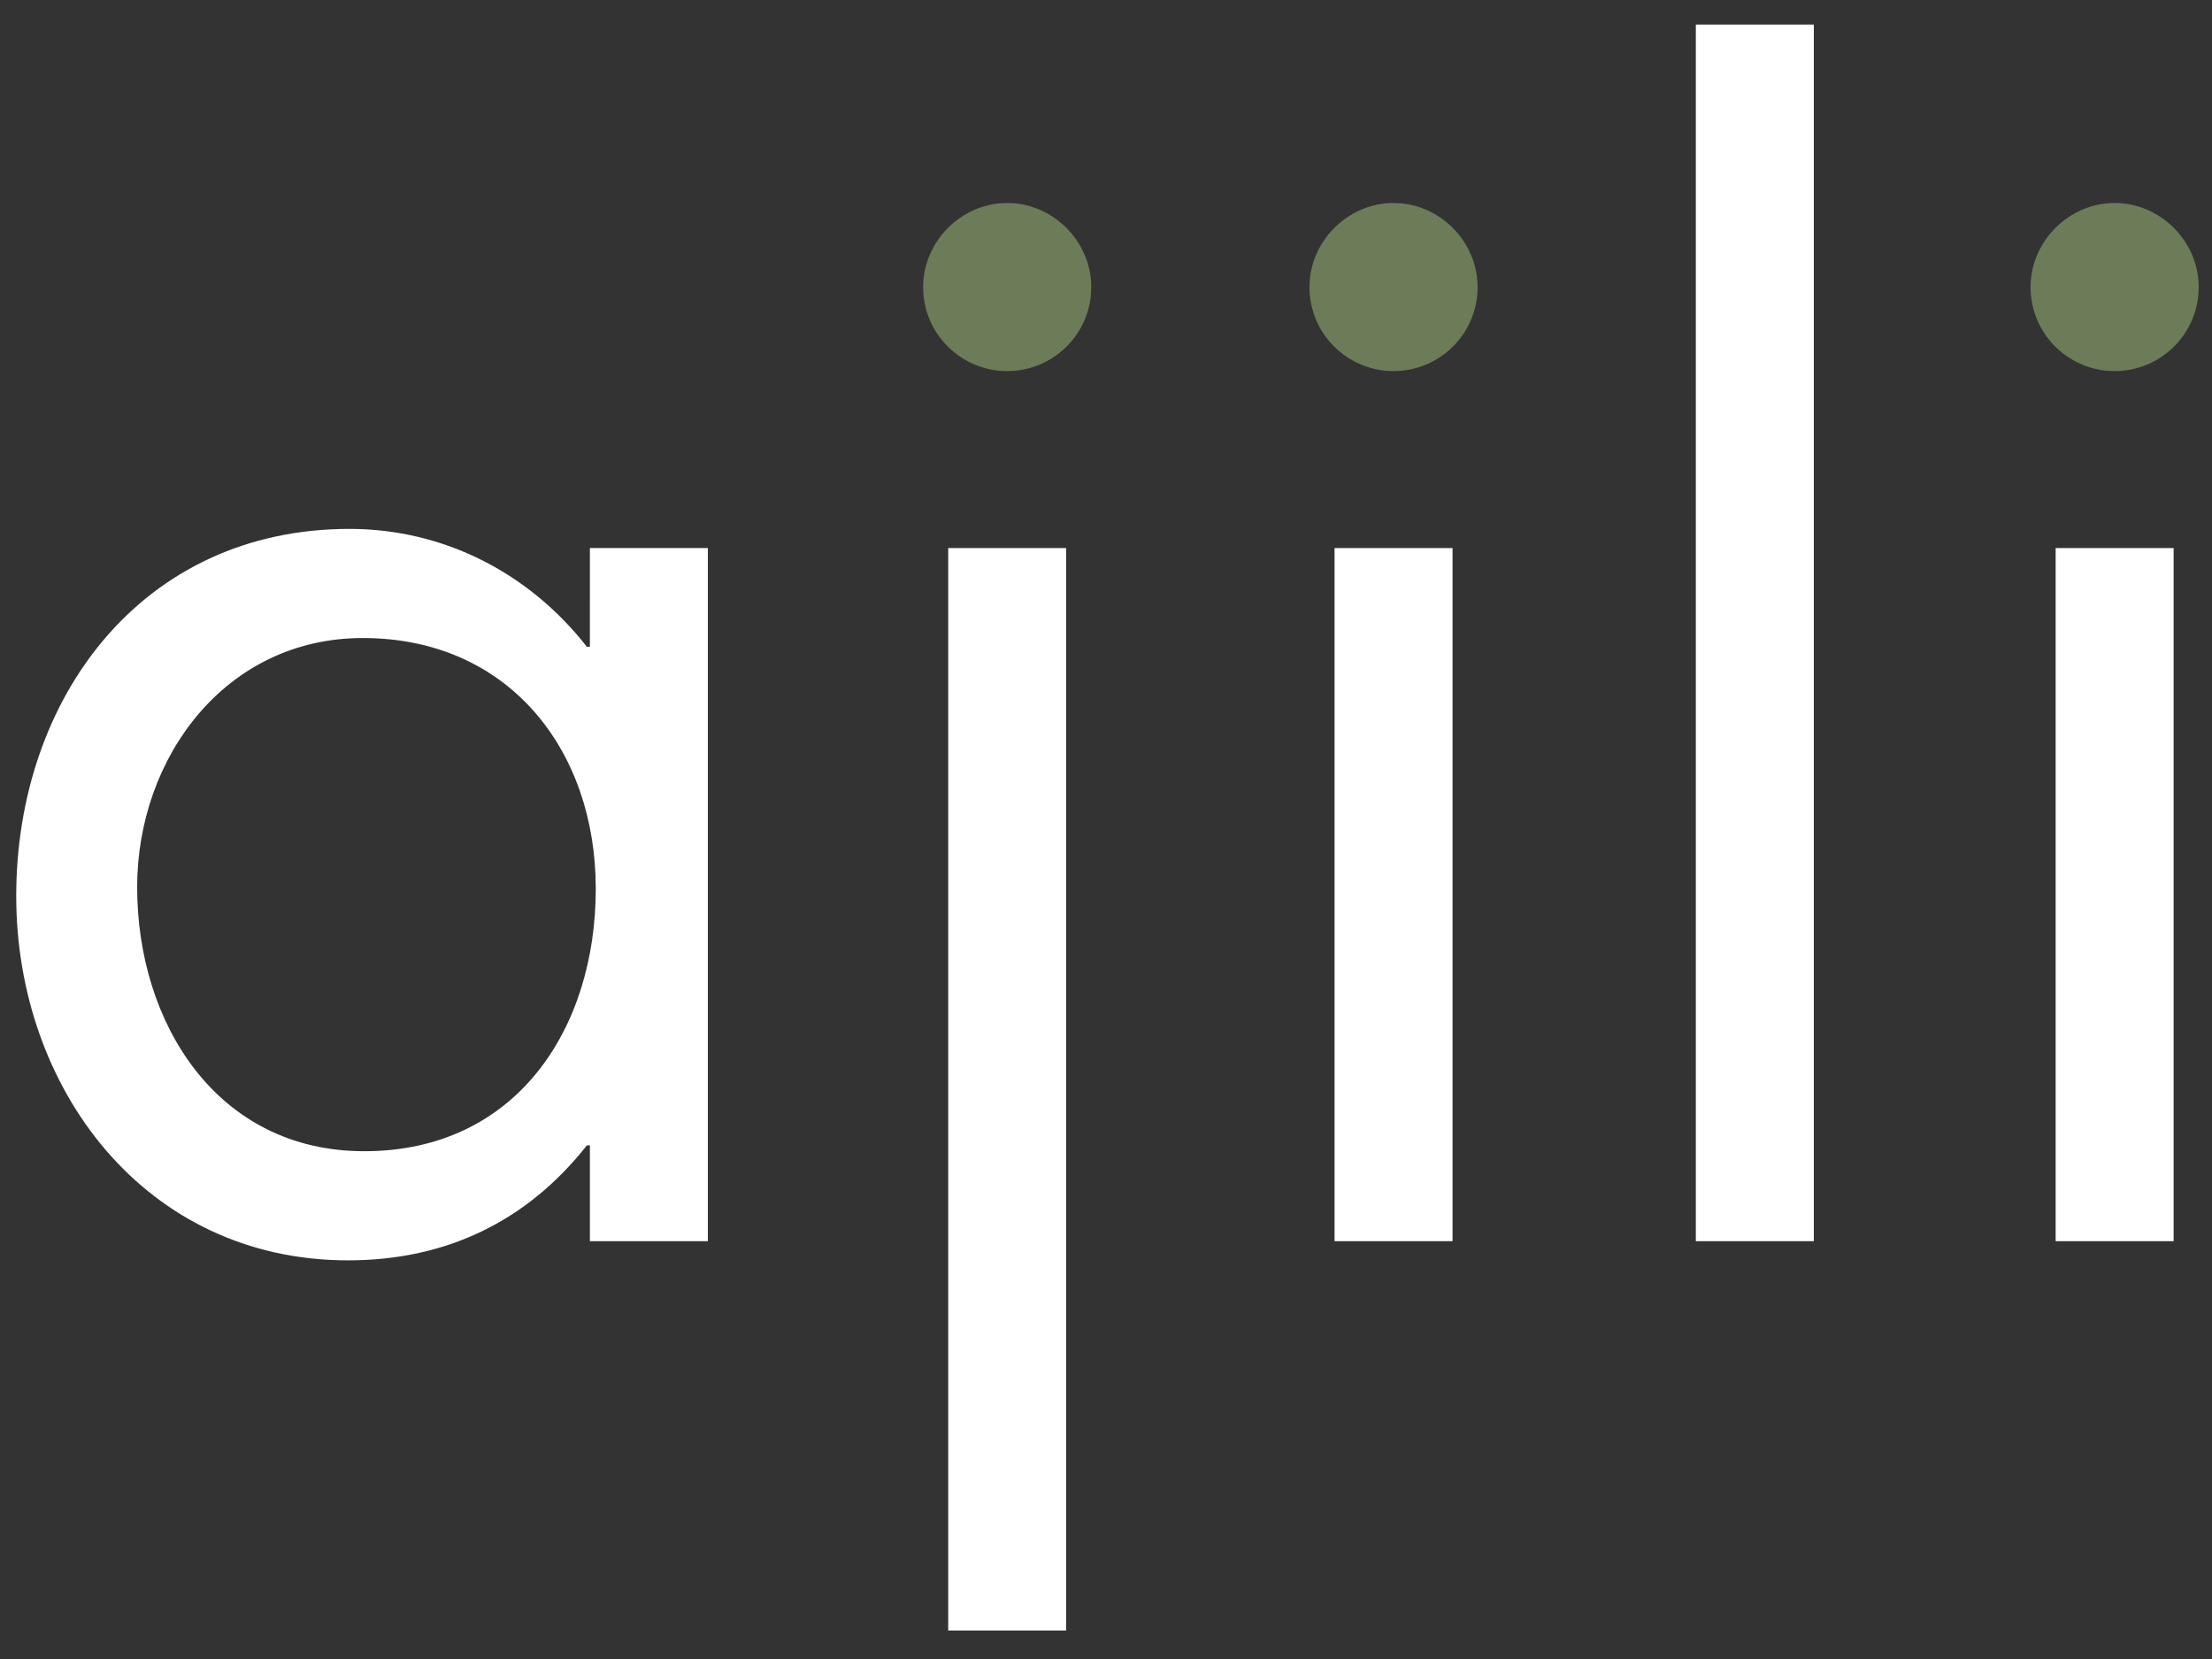
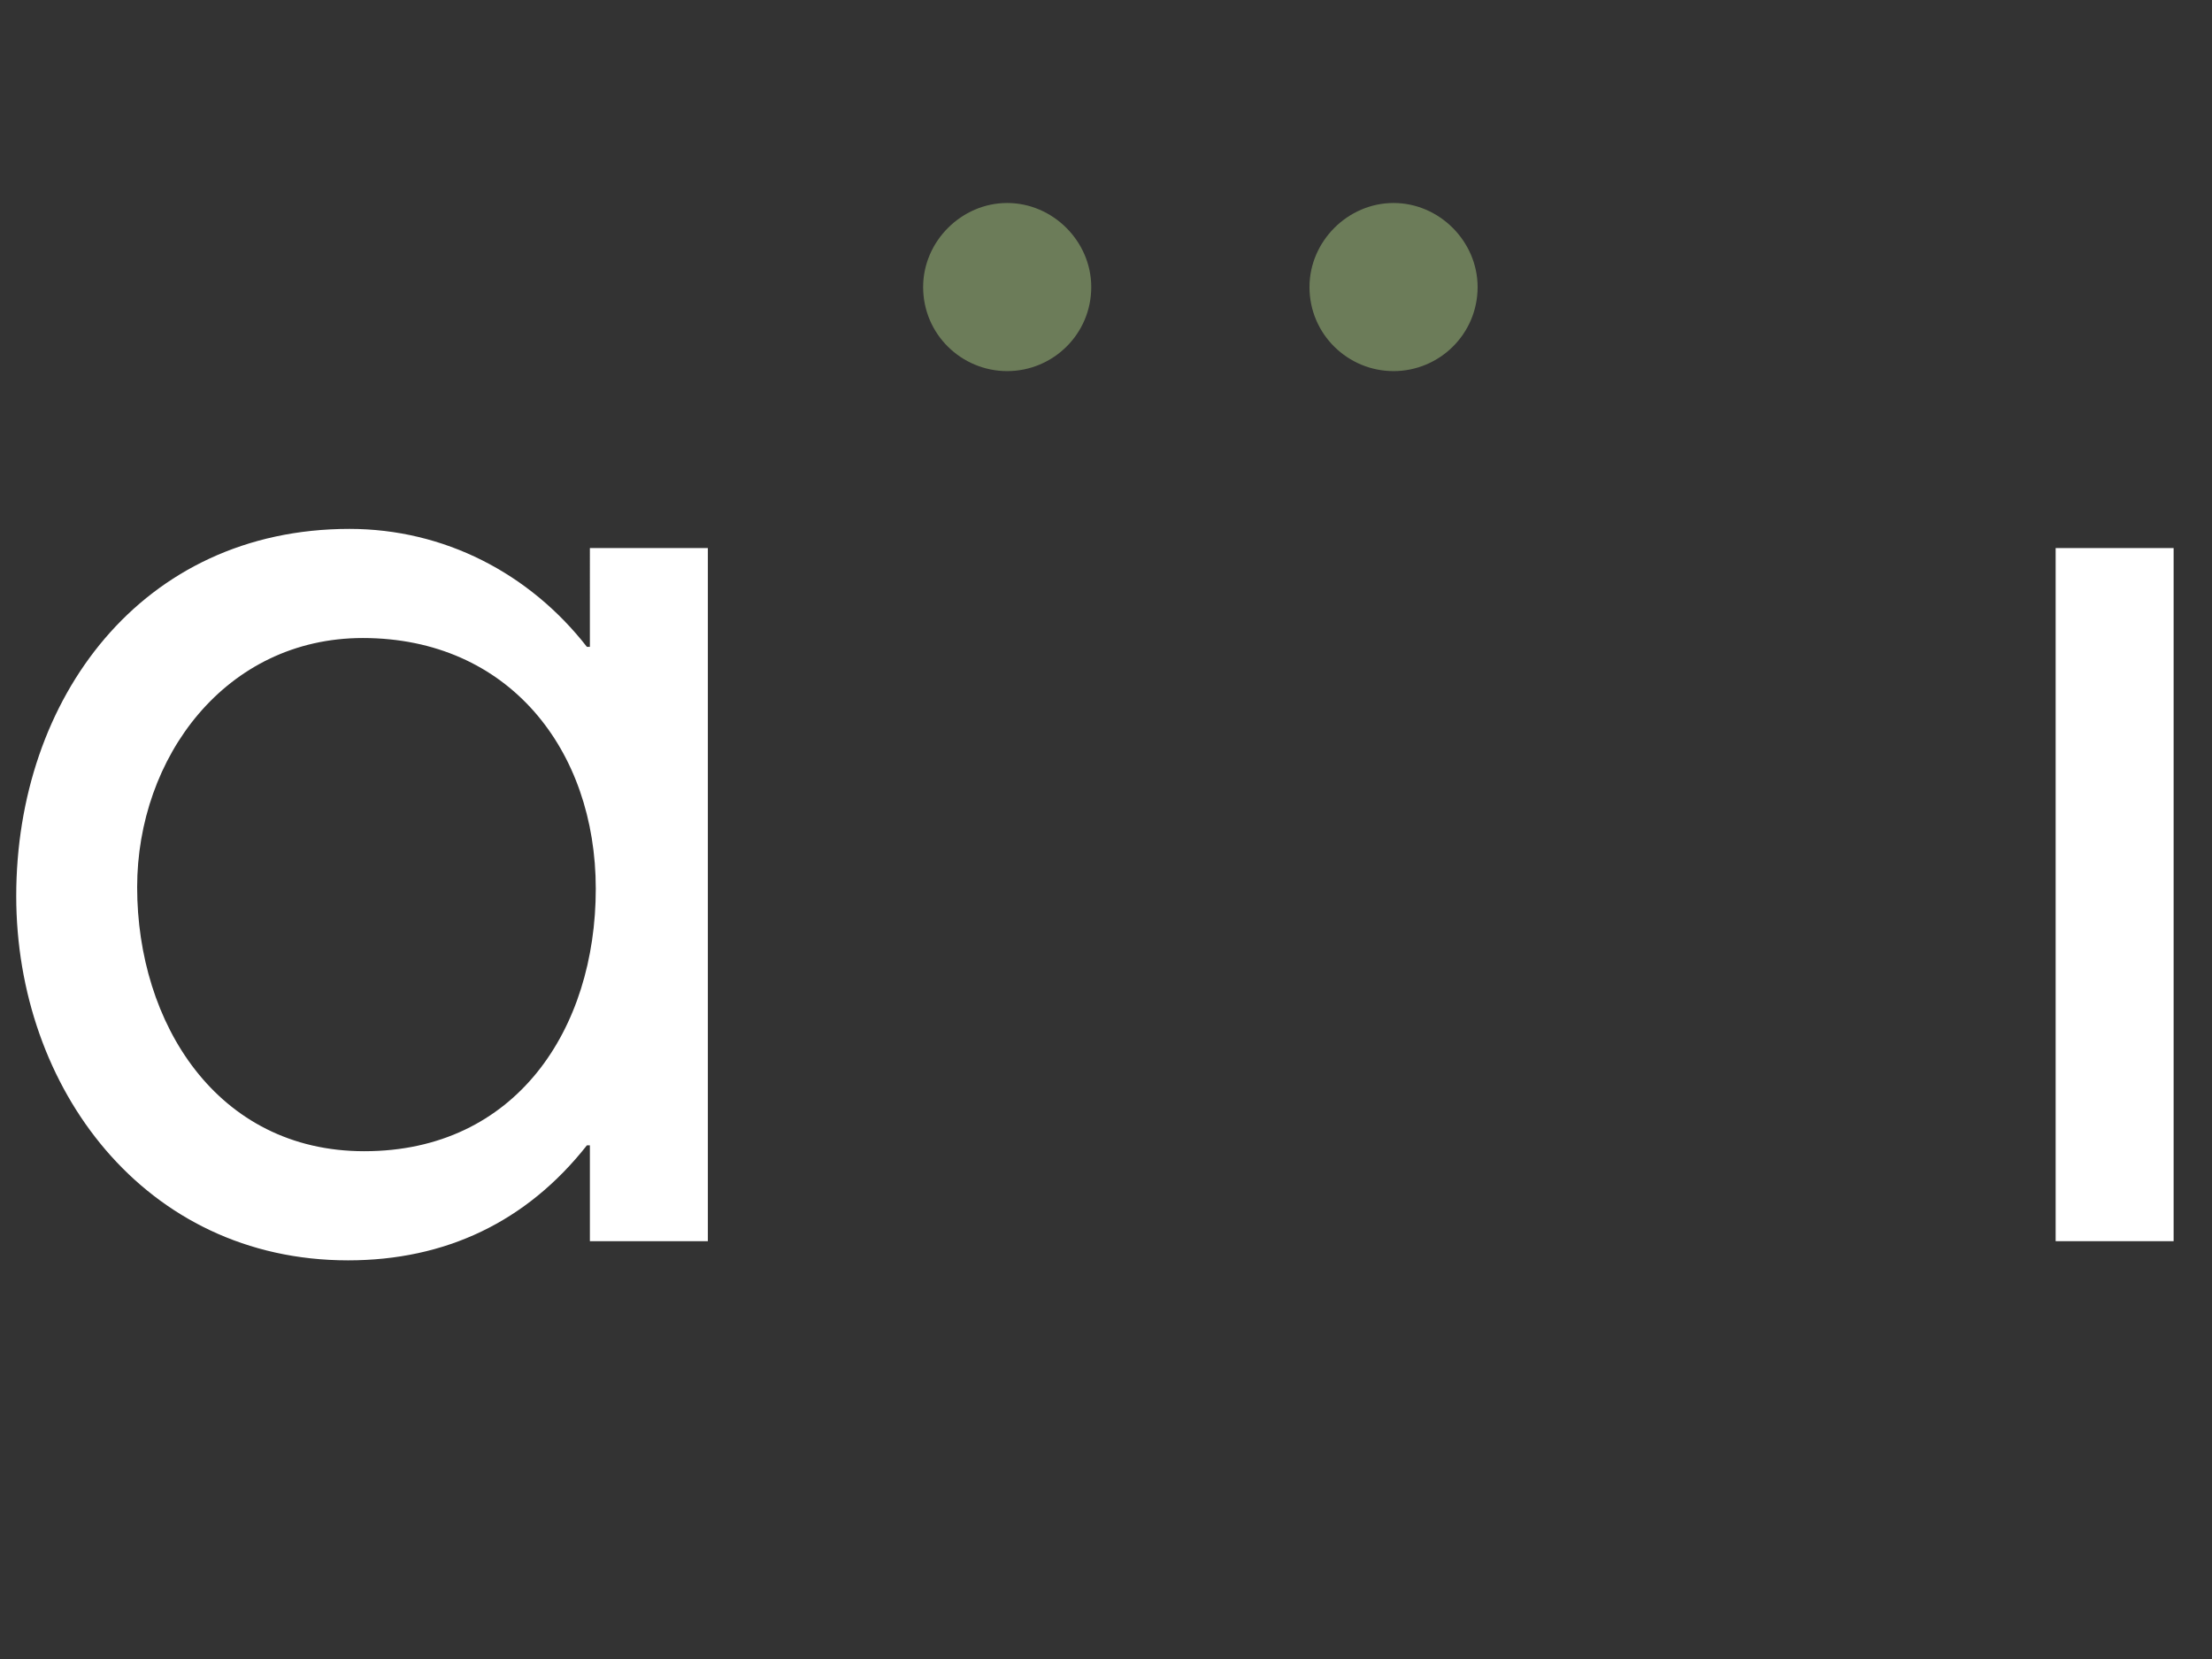
<svg xmlns="http://www.w3.org/2000/svg" version="1.1" id="Ebene_1" x="0px" y="0px" width="360px" height="270px" viewBox="0 0 360 270" enable-background="new 0 0 360 270" xml:space="preserve">
  <rect x="0" y="0" width="360" height="270" fill="#333333" stroke="none" />
  <g>
    <path fill="#FFFFFF" d="M115.203,202h-19.2v-15.601h-0.48c-9.84,12.48-23.041,18.721-38.881,18.721   c-33.121,0-54.001-28.081-54.001-59.281c0-32.161,20.4-59.762,54.241-59.762c15.36,0,29.281,7.2,38.641,19.201h0.48V89.197h19.2   V202z M22.321,144.398c0,22.08,12.96,42.961,36.96,42.961c24.721,0,37.681-19.92,37.681-42.721   c0-22.561-14.16-40.801-37.921-40.801C36.721,103.838,22.321,123.278,22.321,144.398z" />
    <path fill="#6C7C59" d="M177.6,46.716c0,7.68-6.24,13.681-13.68,13.681c-7.44,0-13.681-6-13.681-13.681   c0-7.44,6.24-13.68,13.681-13.68C171.36,33.036,177.6,39.276,177.6,46.716z" />
-     <rect x="154.319" y="89.197" fill="#FFFFFF" width="19.201" height="176.164" />
    <path fill="#6C7C59" d="M240.479,46.716c0,7.68-6.24,13.681-13.68,13.681c-7.441,0-13.682-6-13.682-13.681   c0-7.44,6.24-13.68,13.682-13.68C234.238,33.036,240.479,39.276,240.479,46.716z" />
-     <rect x="217.197" y="89.197" fill="#FFFFFF" width="19.201" height="112.803" />
-     <path fill="#FFFFFF" d="M295.197,202h-19.201V3.996h19.201V202z" />
-     <path fill="#6C7C59" d="M357.834,46.716c0,7.68-6.24,13.681-13.68,13.681c-7.44,0-13.681-6-13.681-13.681   c0-7.44,6.24-13.68,13.681-13.68C351.594,33.036,357.834,39.276,357.834,46.716z" />
    <rect x="334.554" y="89.197" fill="#FFFFFF" width="19.2" height="112.803" />
  </g>
  <g>
</g>
  <g>
</g>
  <g>
</g>
  <g>
</g>
  <g>
</g>
  <g>
</g>
  <g>
</g>
  <g>
</g>
  <g>
</g>
  <g>
</g>
  <g>
</g>
  <g>
</g>
  <g>
</g>
  <g>
</g>
  <g>
</g>
</svg>